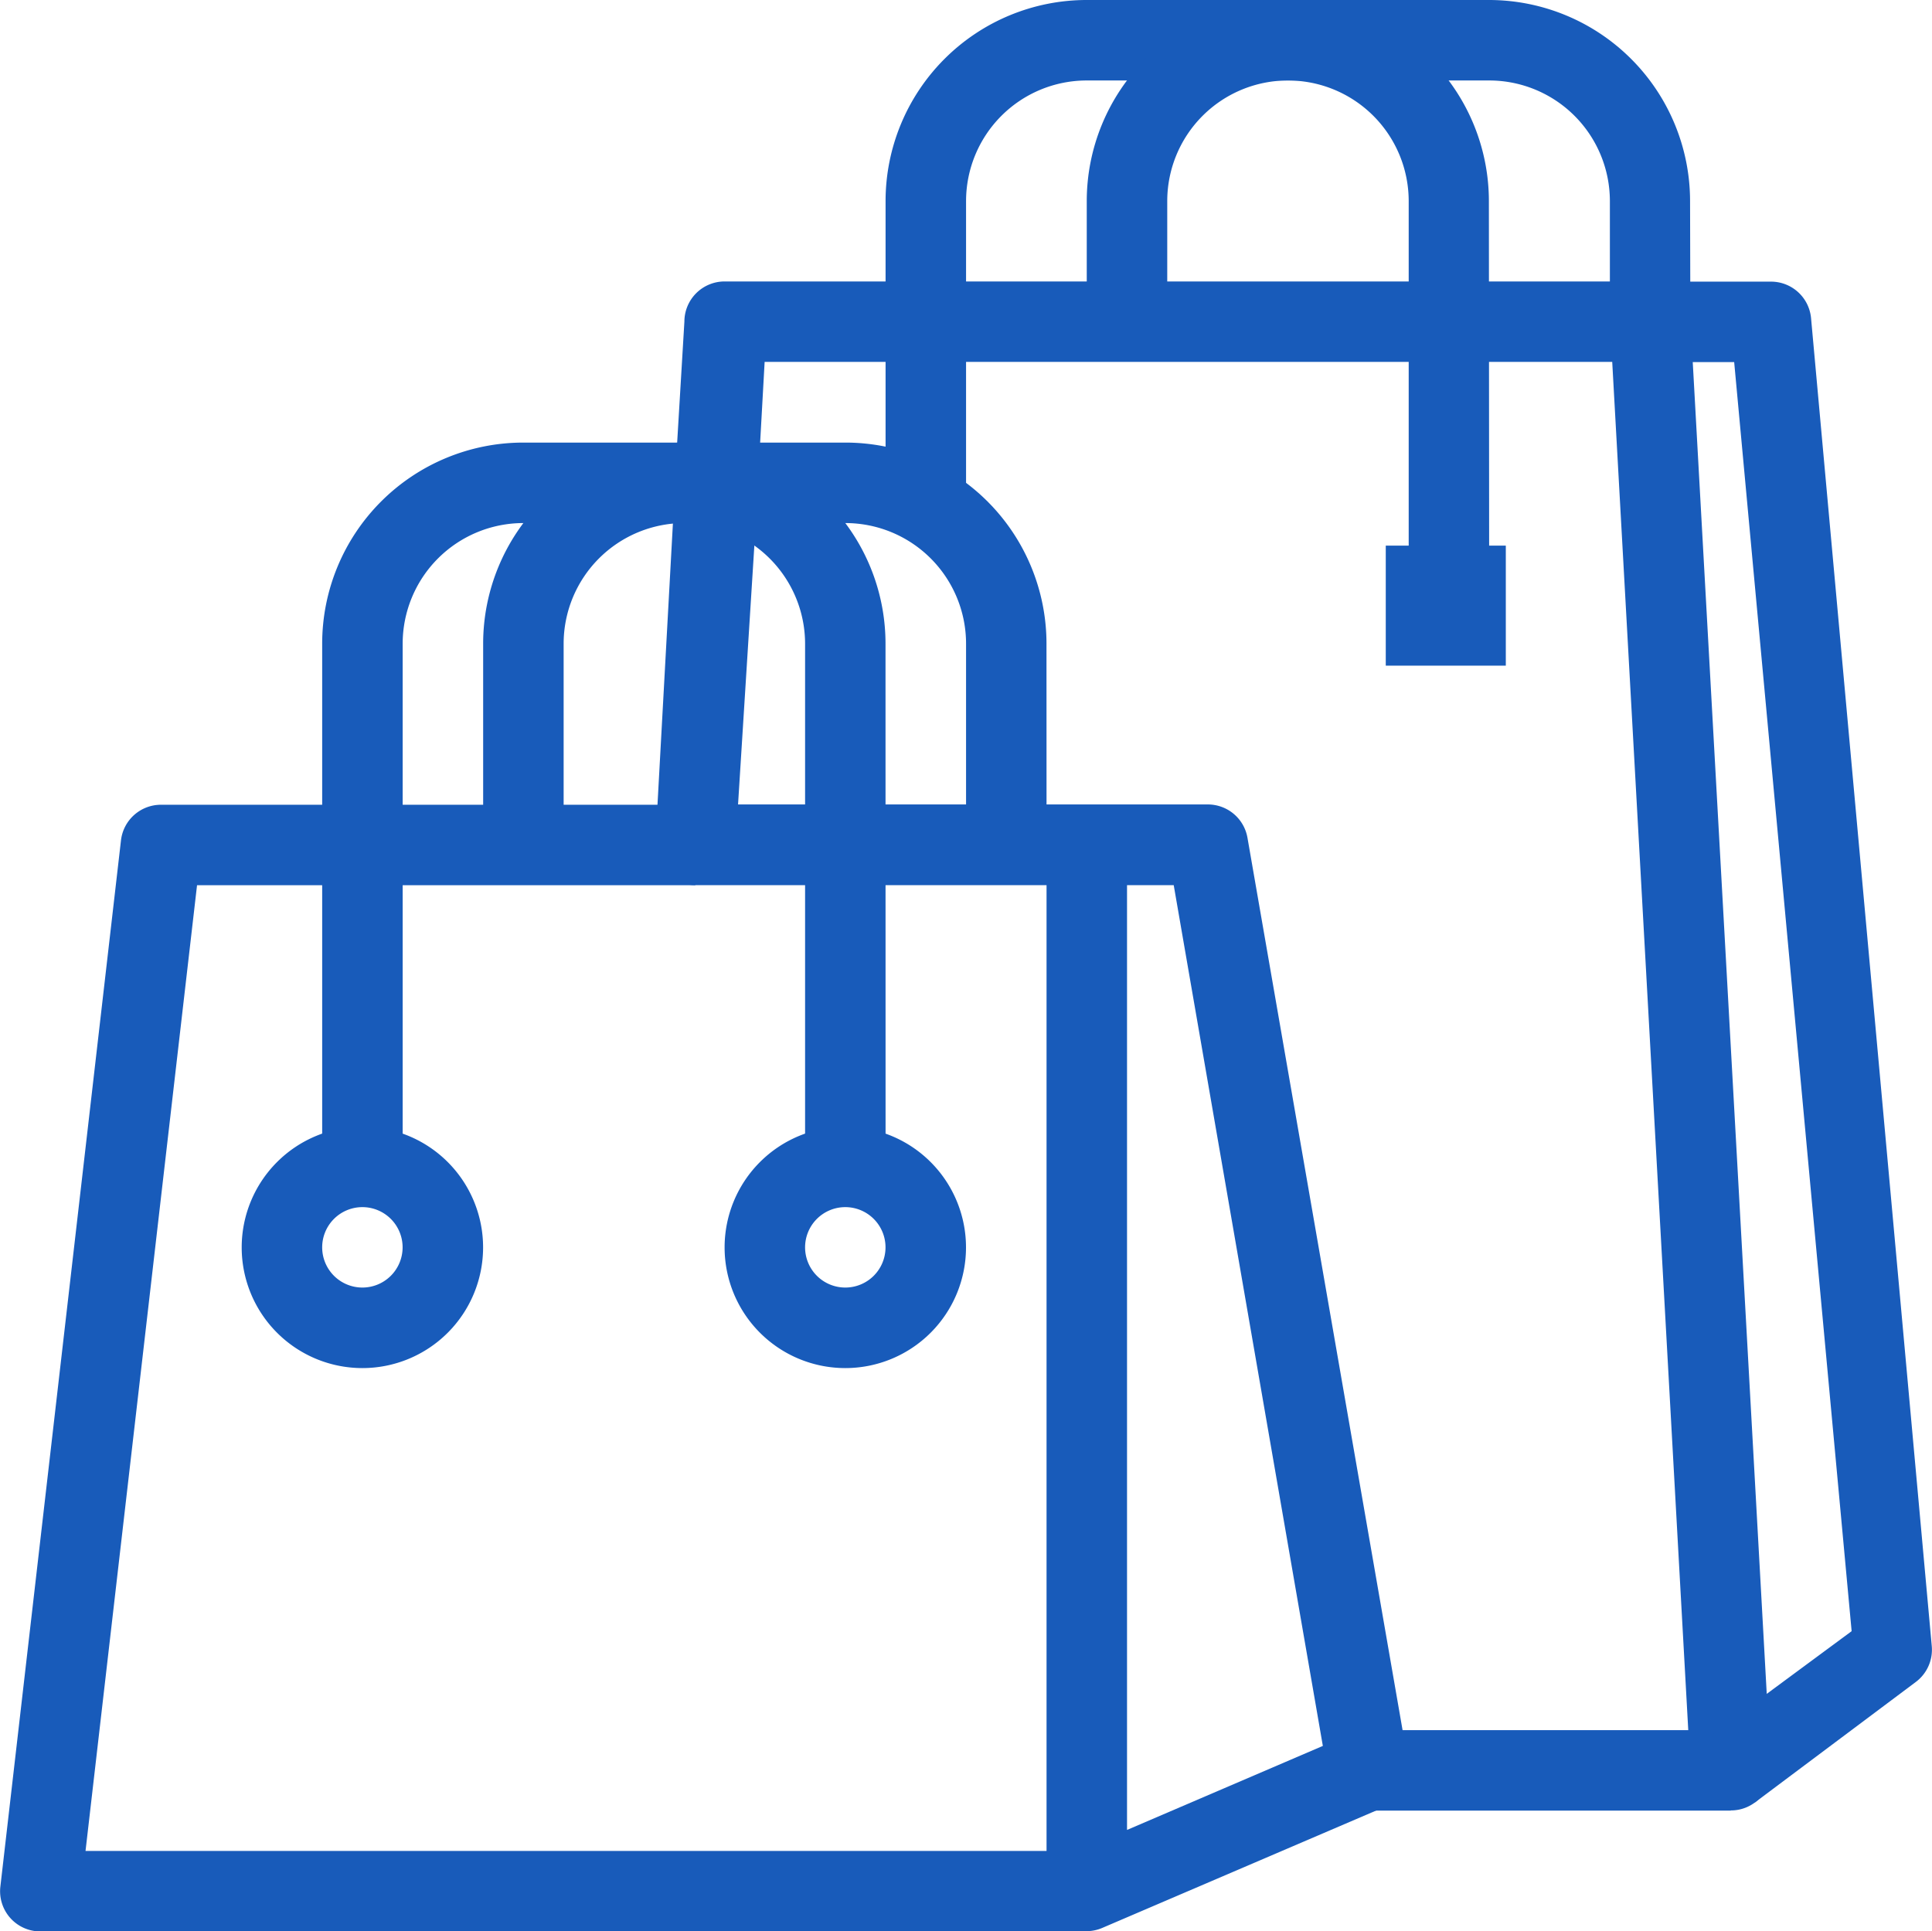
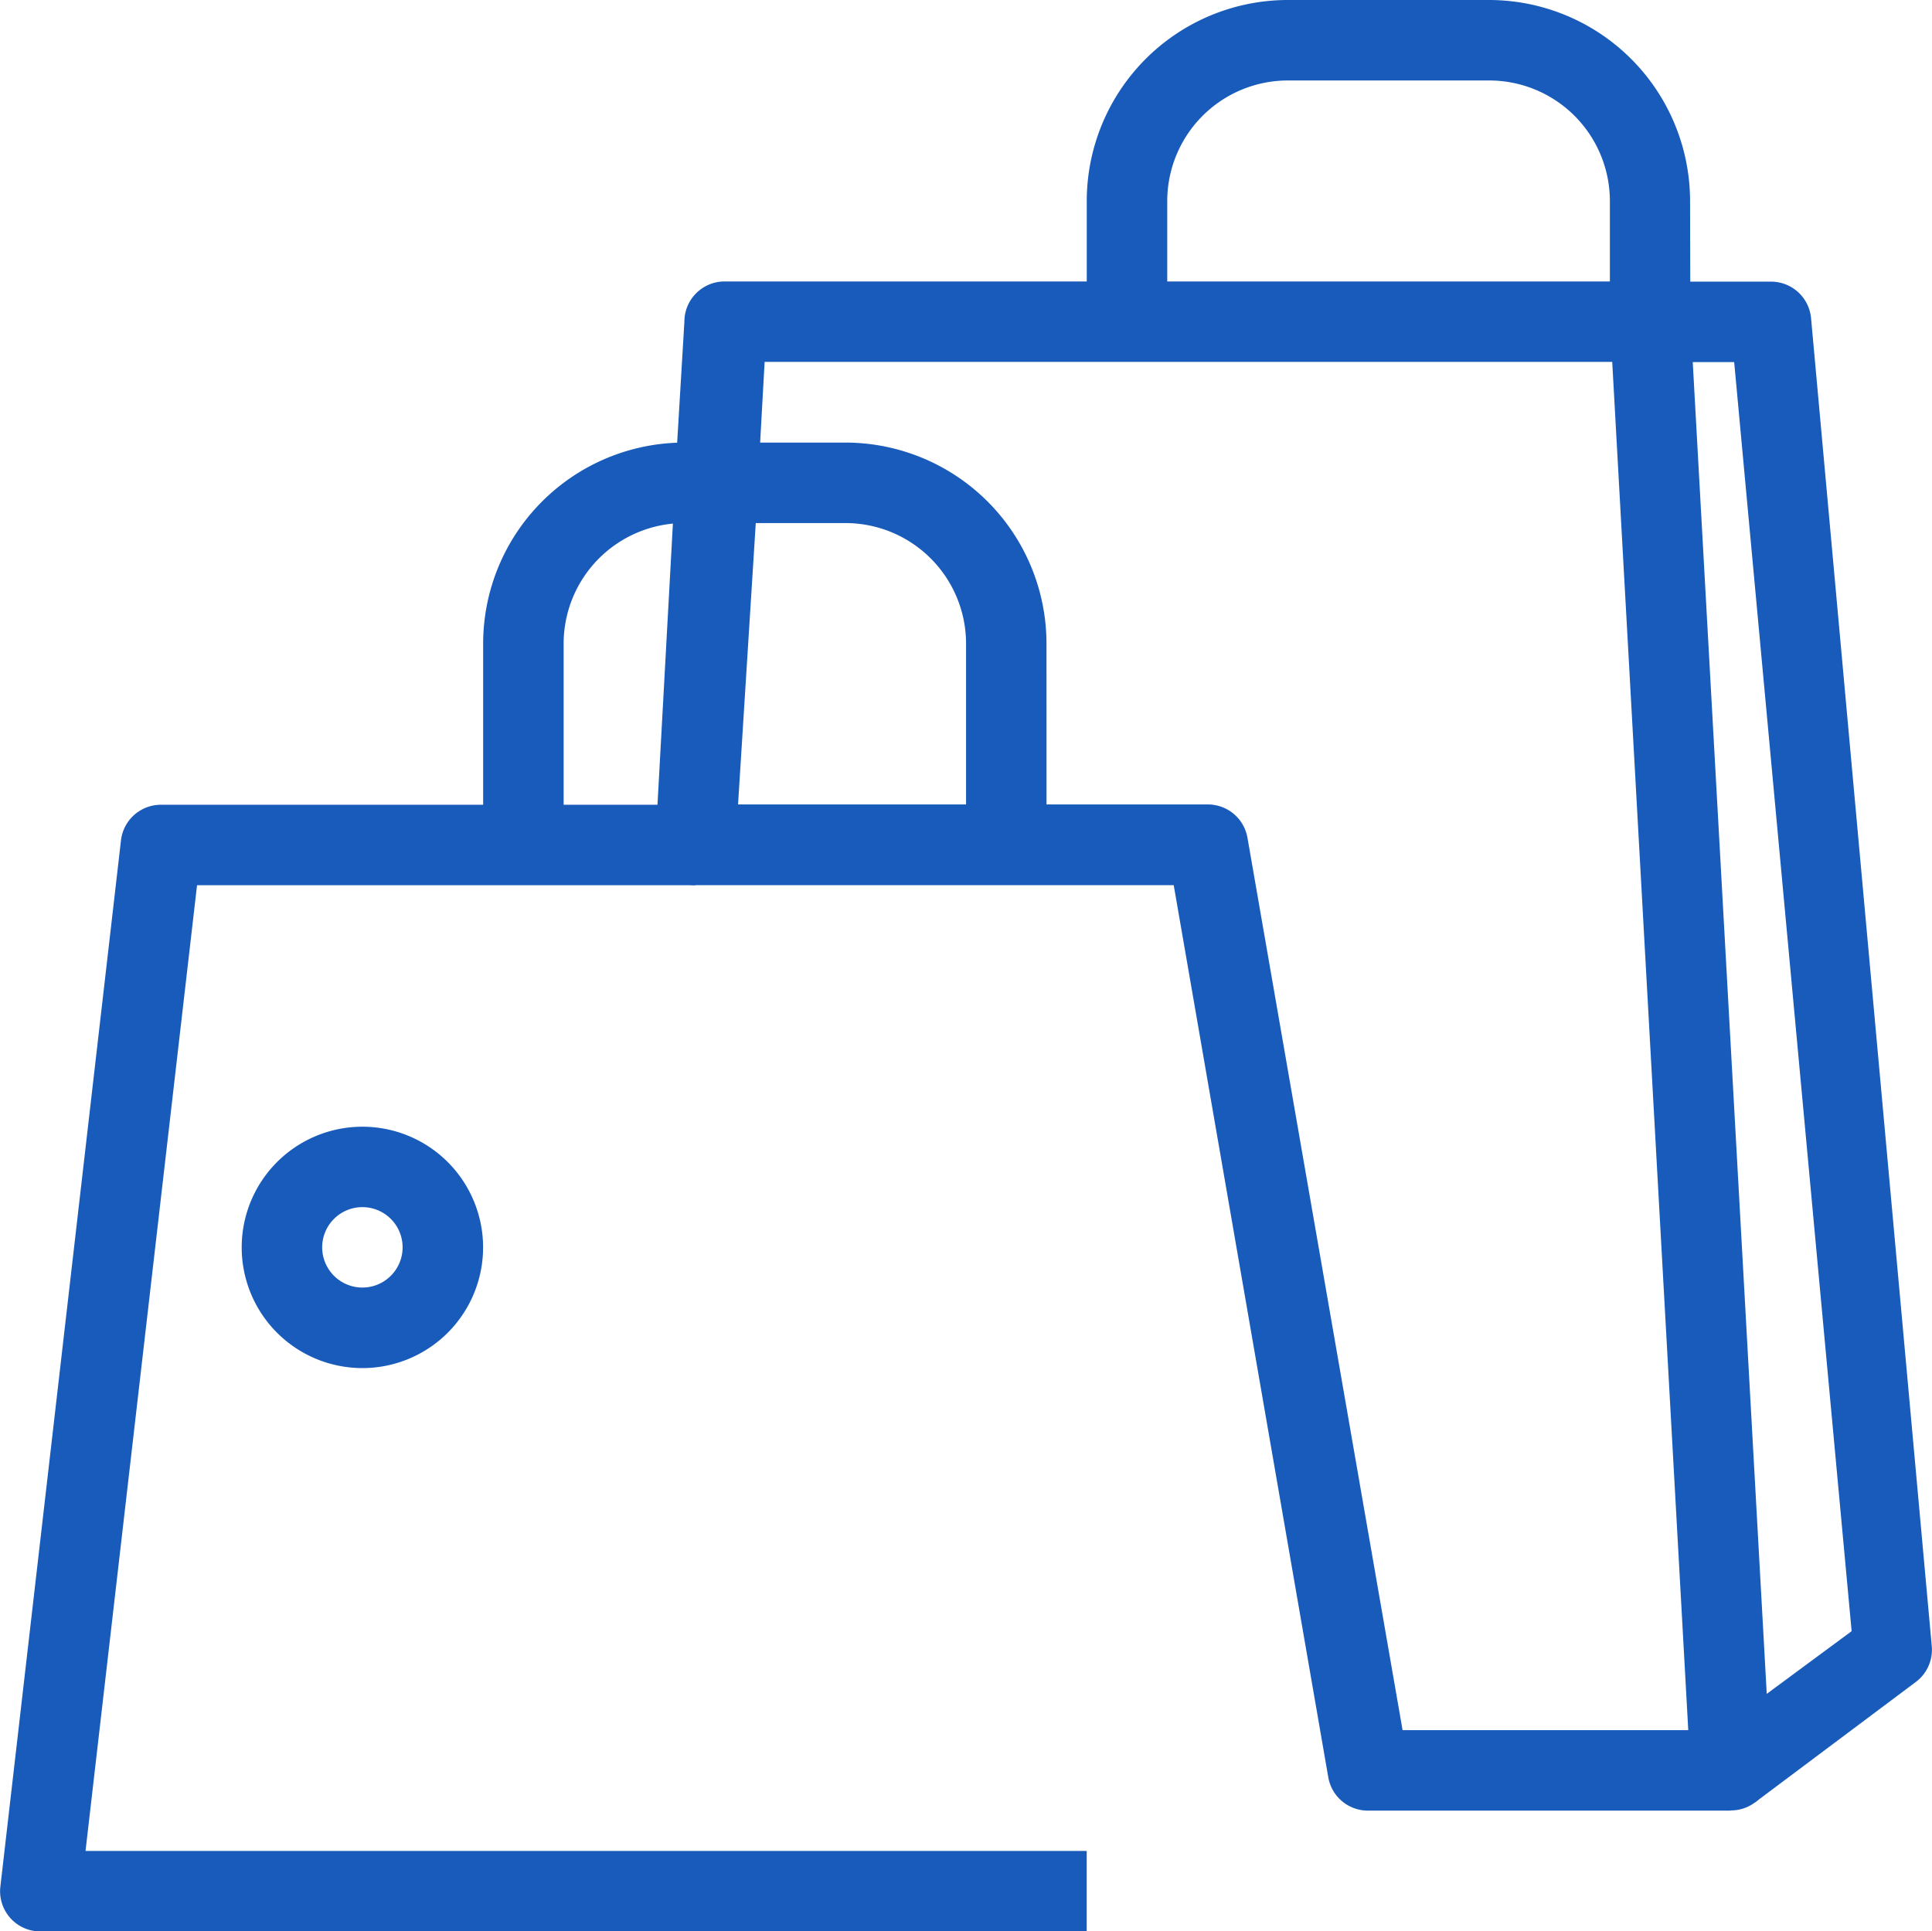
<svg xmlns="http://www.w3.org/2000/svg" width="32.19" height="32.183" viewBox="0 0 32.19 32.183">
  <g id="shopping-bag_2676525" transform="translate(0.006)">
    <path id="Tracciato_630" data-name="Tracciato 630" d="M18.1,38.774H.668A.669.669,0,0,1,0,38.029L2.009,20.6a.67.67,0,0,1,.67-.6h8.9v1.341H3.277L1.419,37.433H18.1Z" transform="translate(0 -6.59)" fill="#185BBA" />
    <path id="Tracciato_631" data-name="Tracciato 631" d="M8.011,32.023a2.011,2.011,0,1,1,2.011-2.011A2.011,2.011,0,0,1,8.011,32.023Zm0-2.682a.67.67,0,1,0,.67.67A.67.67,0,0,0,8.011,29.341Z" transform="translate(-1.979 -9.226)" fill="#185BBA" />
-     <path id="Tracciato_632" data-name="Tracciato 632" d="M20.011,32.023a2.011,2.011,0,1,1,2.011-2.011A2.011,2.011,0,0,1,20.011,32.023Zm0-2.682a.67.67,0,1,0,.67.67A.67.67,0,0,0,20.011,29.341Z" transform="translate(-5.933 -9.226)" fill="#185BBA" />
-     <path id="Tracciato_633" data-name="Tracciato 633" d="M17.387,23.069H16.046V14.352a2.011,2.011,0,0,0-1.623-1.971,2.072,2.072,0,0,0-.389-.04H11.352a2.011,2.011,0,0,0-2.011,2.011v8.716H8V14.352A3.352,3.352,0,0,1,11.352,11h2.682a3.091,3.091,0,0,1,.67.067,3.352,3.352,0,0,1,2.682,3.285Z" transform="translate(-2.638 -3.625)" fill="#185BBA" />
    <path id="Tracciato_634" data-name="Tracciato 634" d="M21.387,17.7H20.046V14.352a2.011,2.011,0,0,0-2.011-2.011H15.352a2.011,2.011,0,0,0-2.011,2.011V17.7H12V14.352A3.352,3.352,0,0,1,15.352,11h2.682a3.352,3.352,0,0,1,3.352,3.352Z" transform="translate(-3.956 -3.625)" fill="#185BBA" />
-     <path id="Tracciato_635" data-name="Tracciato 635" d="M26.67,39.1a.678.678,0,0,1-.67-.67V21h1.341V37.413L31.1,35.8l.523,1.234-4.693,2.011A.671.671,0,0,1,26.67,39.1Z" transform="translate(-8.569 -6.92)" fill="#185BBA" />
    <path id="Tracciato_636" data-name="Tracciato 636" d="M34.2,32.478H28.161a.67.67,0,0,1-.67-.556L24.916,17.057H16.95a.67.67,0,0,1-.489-.208.711.711,0,0,1-.181-.5l.329-6v-.107l.154-2.575a.67.67,0,0,1,.67-.67H32.854a.67.67,0,0,1,.67.63l1.341,24.137a.666.666,0,0,1-.67.711Zm-5.471-1.341h4.76l-1.267-22.8H18.1l-.114,2.045v.107l-.329,5.223h7.818a.67.67,0,0,1,.67.557Z" transform="translate(-5.366 -2.307)" fill="#185BBA" />
    <path id="Tracciato_637" data-name="Tracciato 637" d="M42.743,32.344l-.8-1.073,2.414-1.783L42.4,8.341H41V7h2.011a.67.67,0,0,1,.67.61l2.011,22.126a.67.67,0,0,1-.268.6Z" transform="translate(-13.512 -2.307)" fill="#185BBA" />
-     <path id="Tracciato_638" data-name="Tracciato 638" d="M32.057,10.057H30.716v-6.7A2.011,2.011,0,0,0,28.7,1.341H25.352a2.011,2.011,0,0,0-2.011,2.011V8.716H22V3.352A3.352,3.352,0,0,1,25.352,0H28.7a3.352,3.352,0,0,1,3.352,3.352Z" transform="translate(-7.251)" fill="#185BBA" />
    <path id="Tracciato_639" data-name="Tracciato 639" d="M37.057,5.364H35.716V3.352A2.011,2.011,0,0,0,33.7,1.341H30.352a2.011,2.011,0,0,0-2.011,2.011V5.364H27V3.352A3.352,3.352,0,0,1,30.352,0H33.7a3.352,3.352,0,0,1,3.352,3.352Z" transform="translate(-8.899)" fill="#185BBA" />
-     <rect id="Rettangolo_868" data-name="Rettangolo 868" width="2" height="2" transform="translate(23.083 9.092)" fill="#185BBA" />
  </g>
</svg>